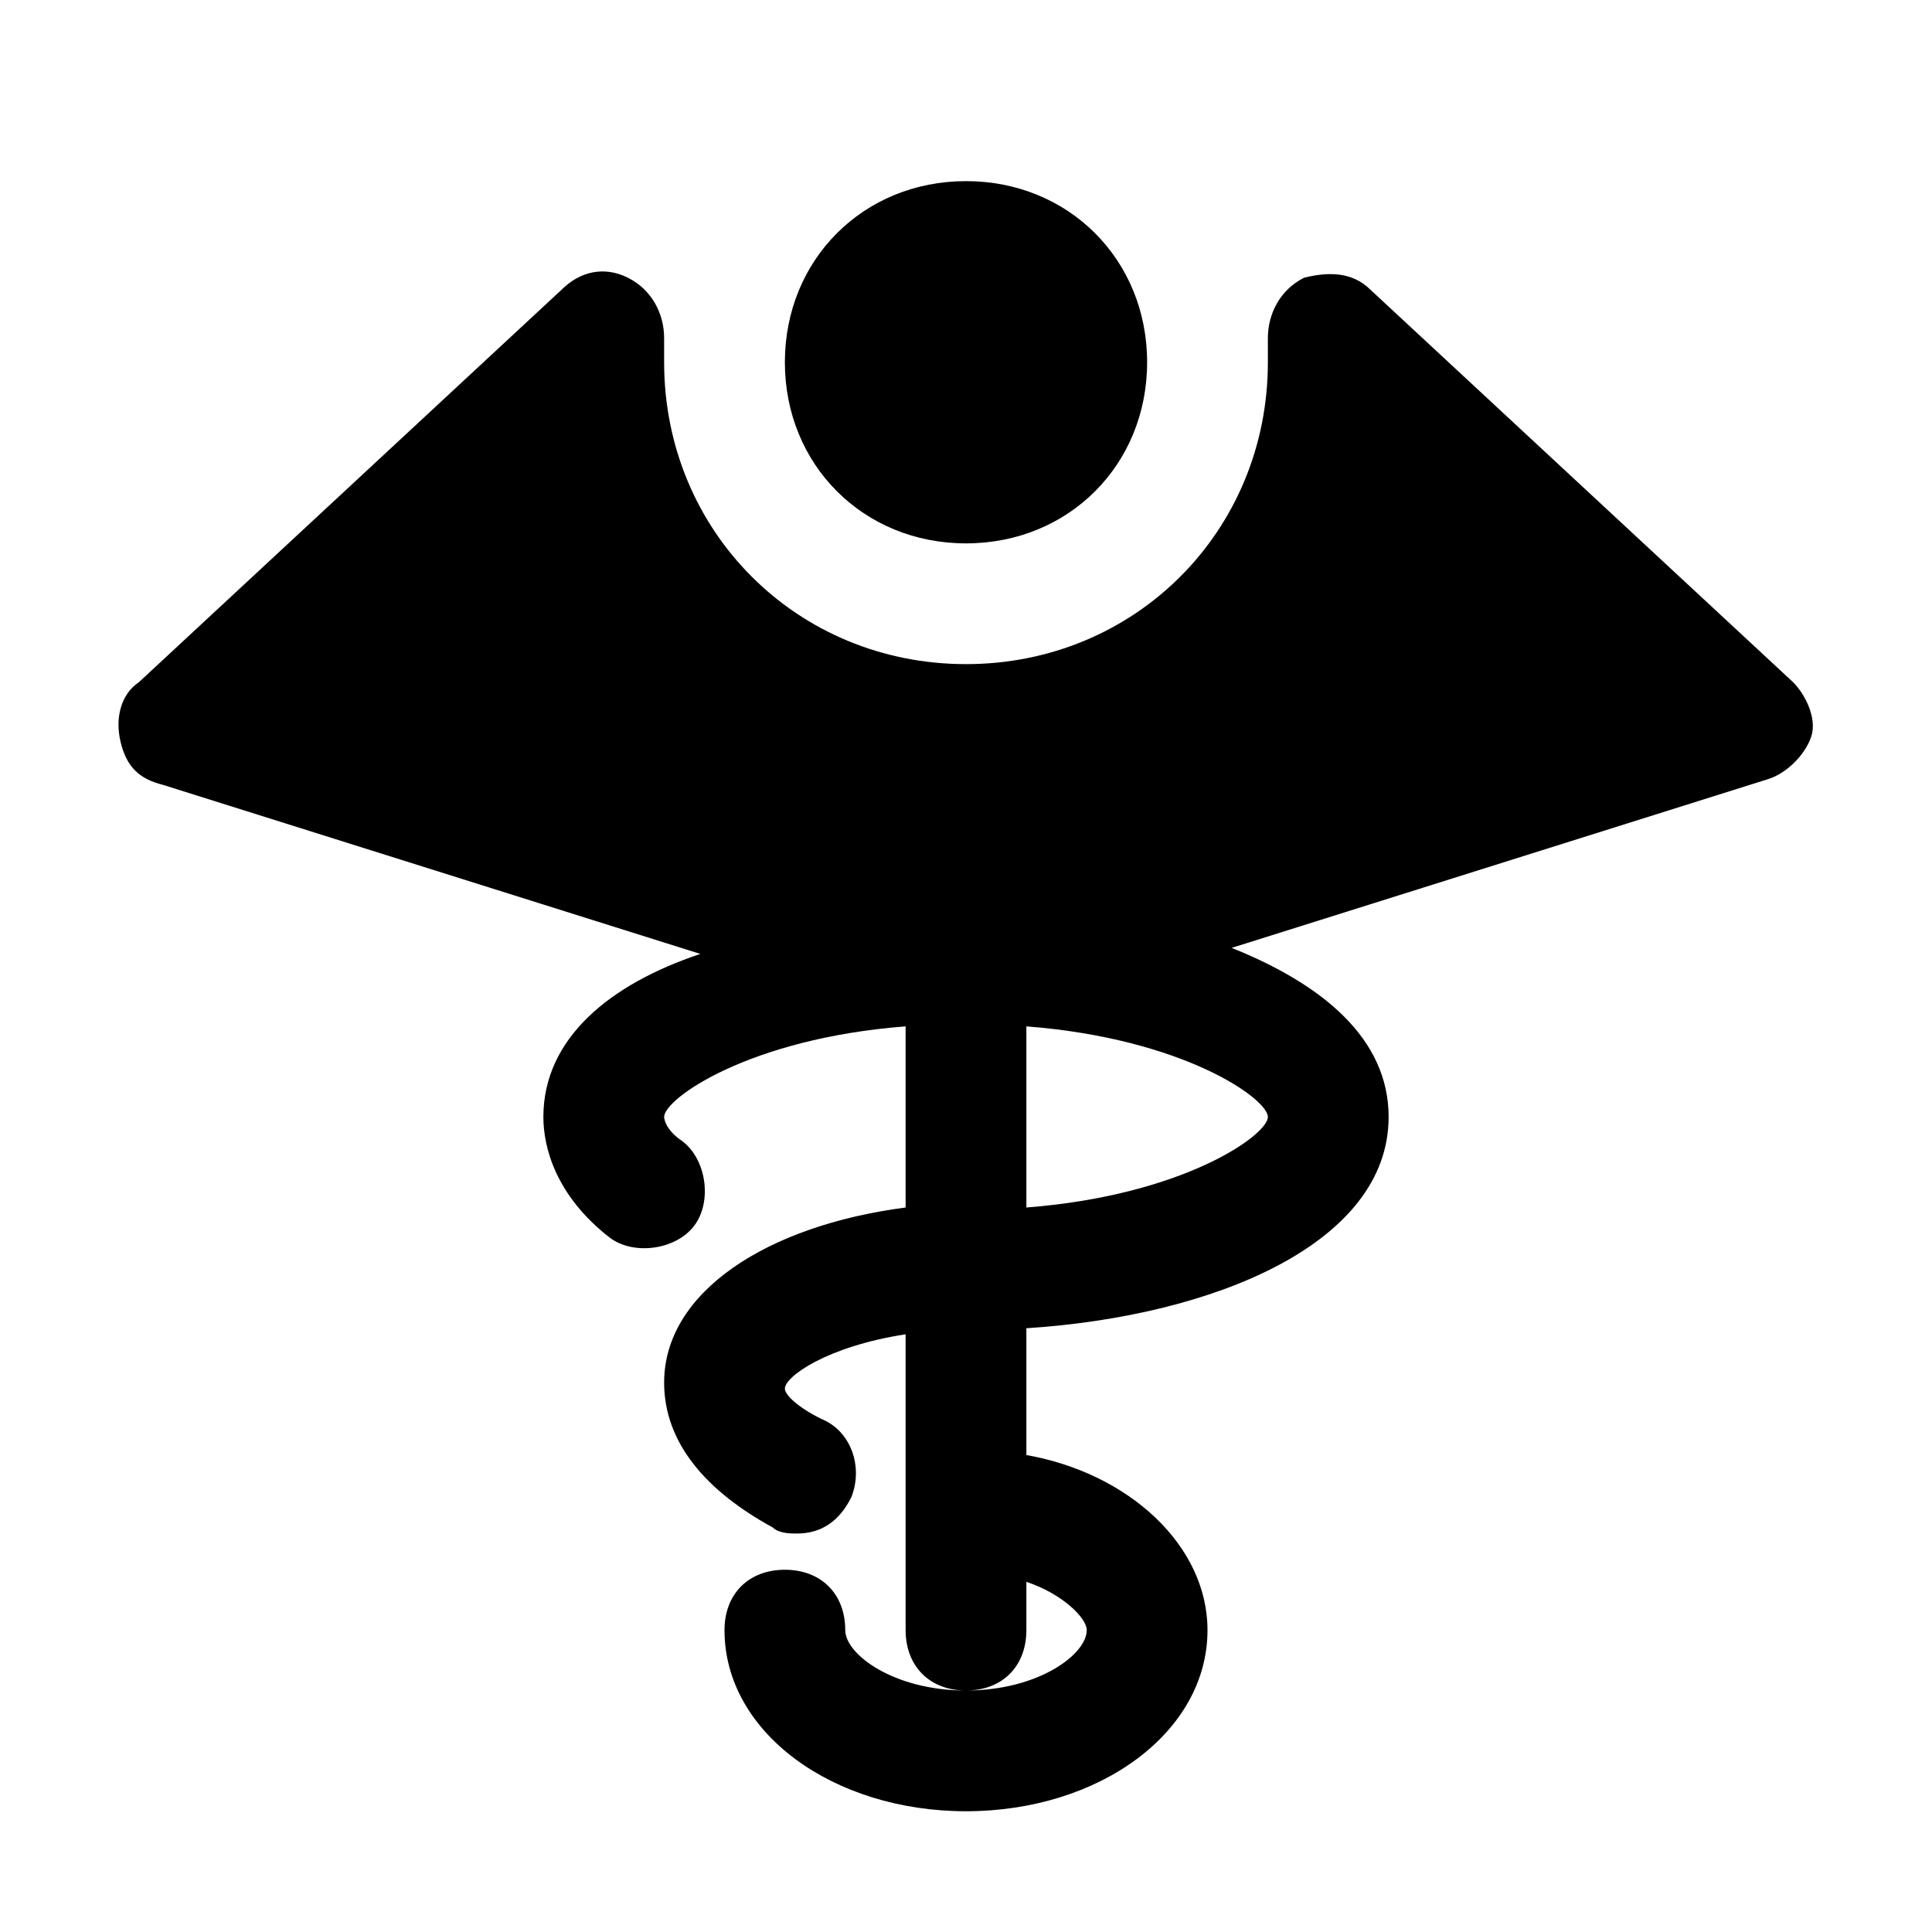
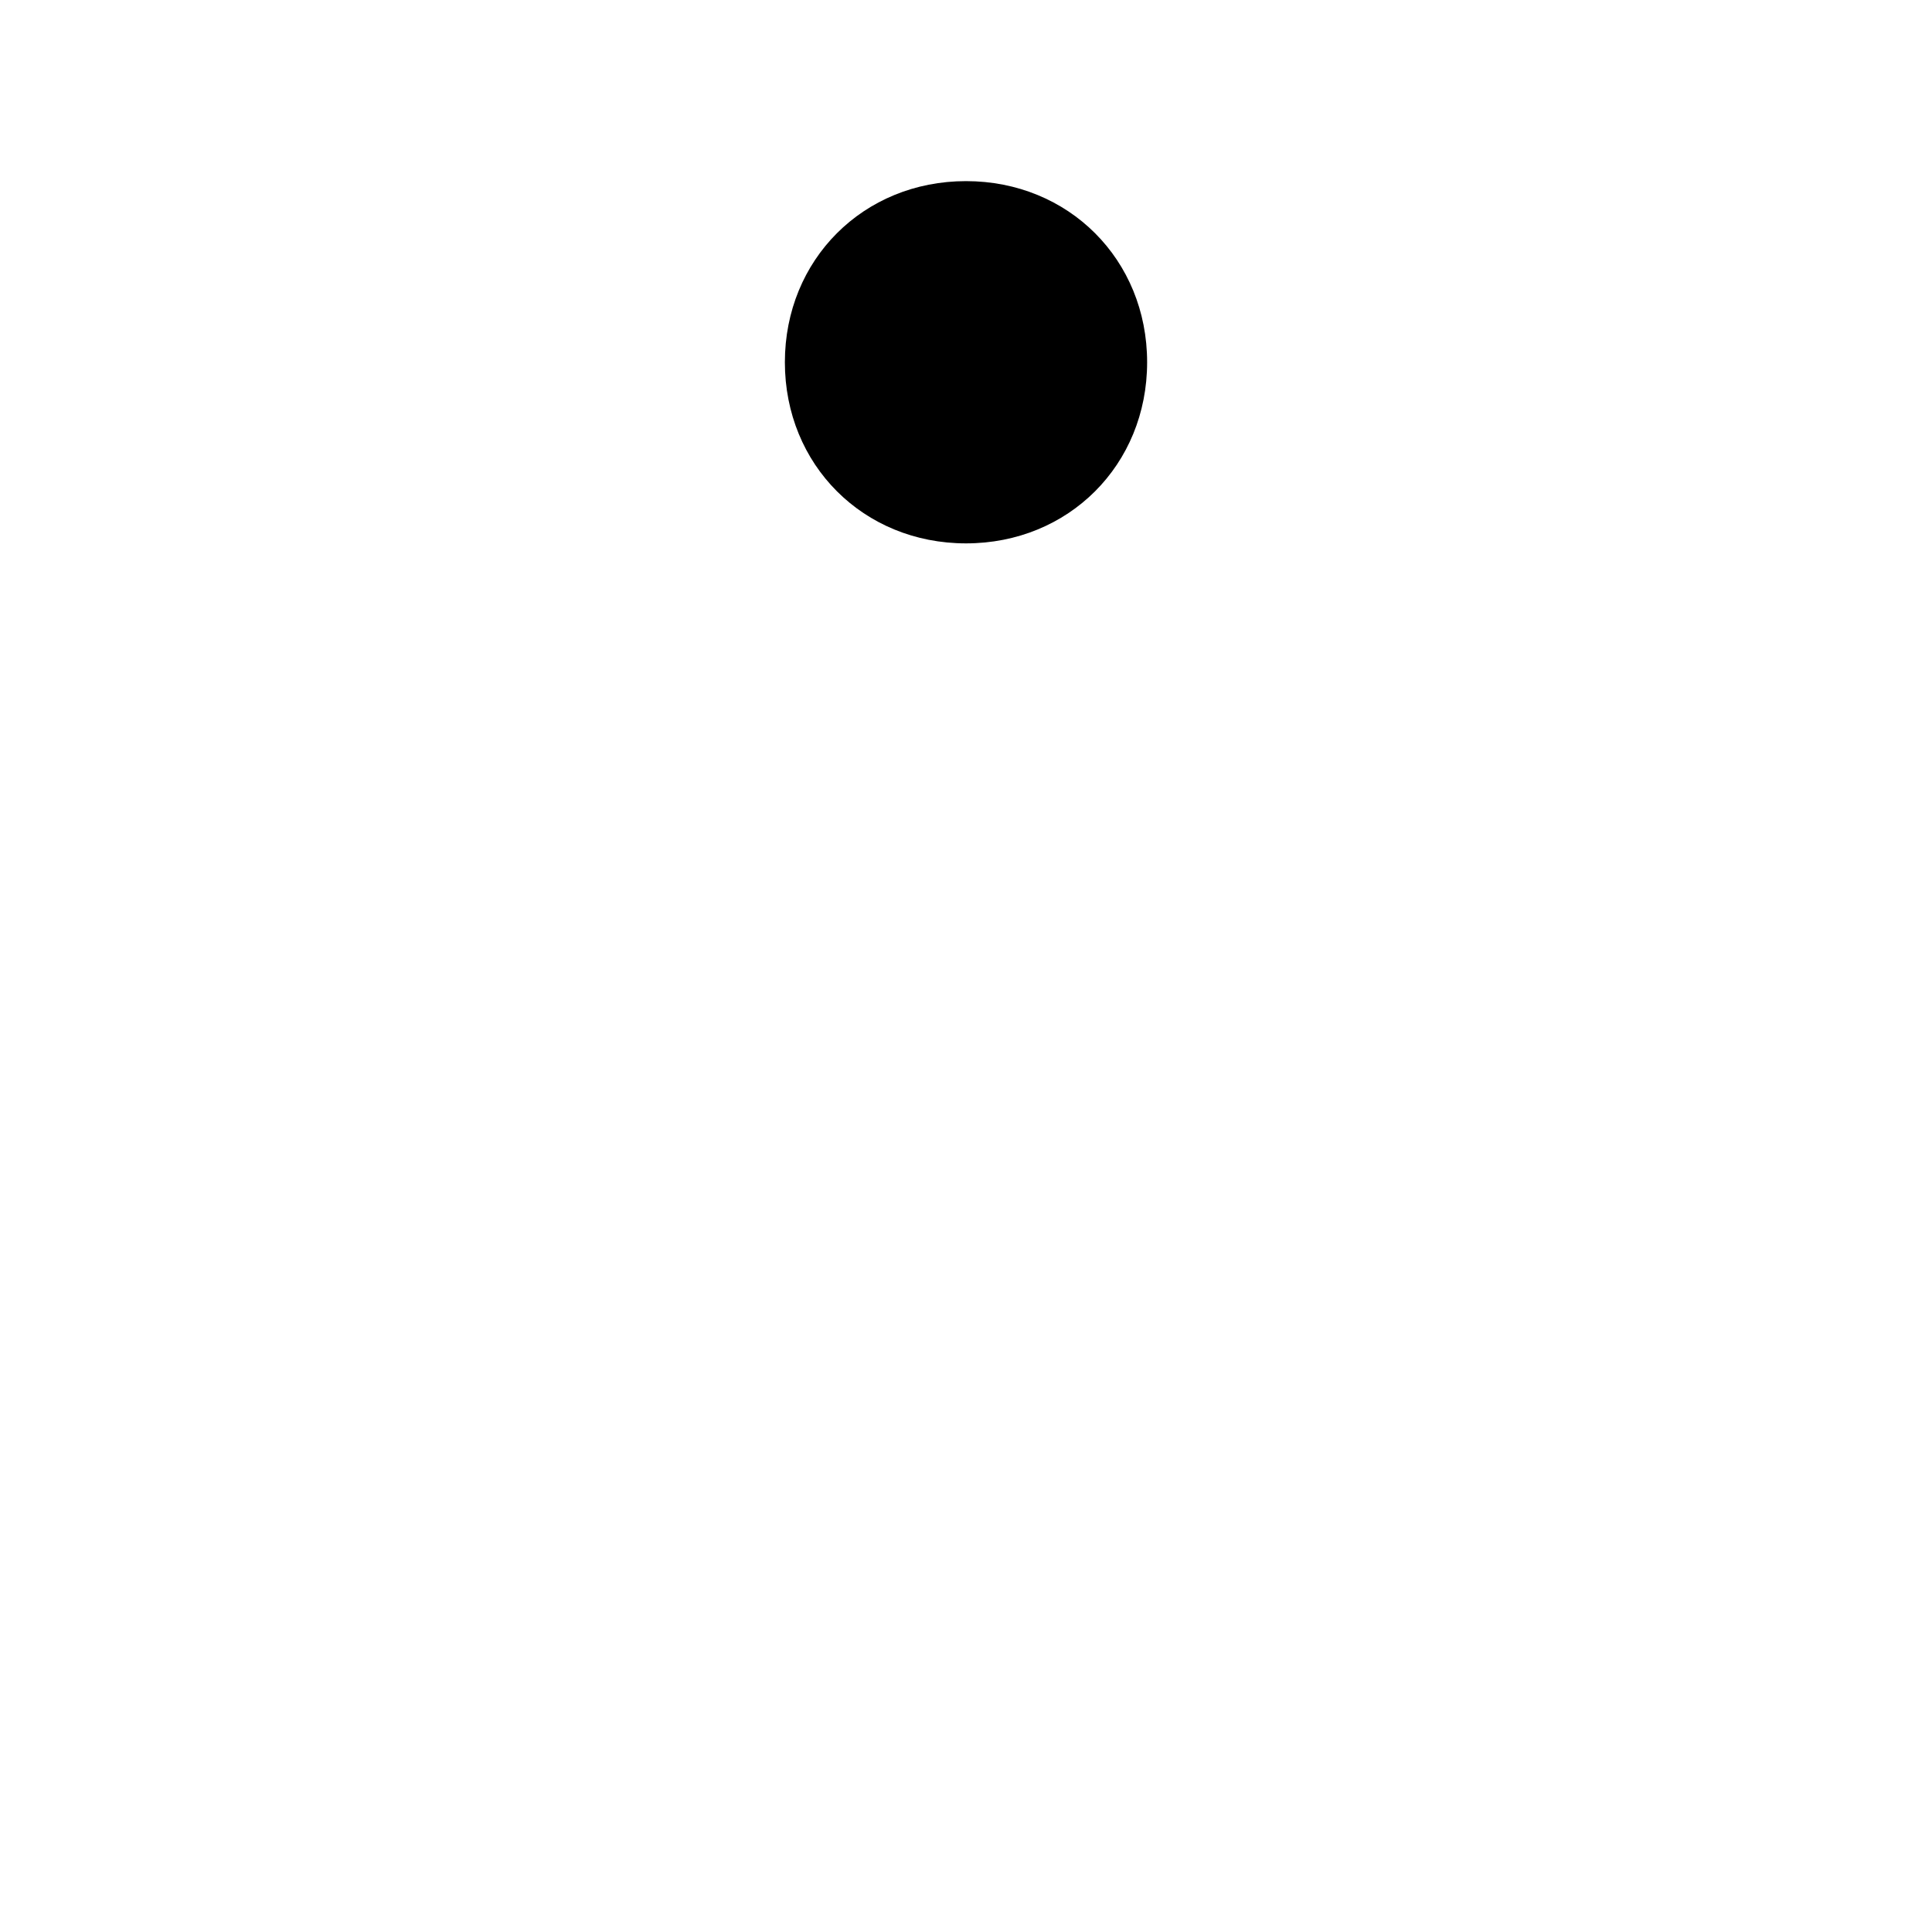
<svg xmlns="http://www.w3.org/2000/svg" version="1.1" id="Icons" viewBox="0 0 32 32" xml:space="preserve">
  <style type="text/css">
	.st0{fill:none;stroke:#000000;stroke-width:2;stroke-linecap:round;stroke-linejoin:round;stroke-miterlimit:10;}
</style>
  <g>
    <path d="M16,9c1.7,0,3-1.3,3-3s-1.3-3-3-3s-3,1.3-3,3S14.3,9,16,9z" />
-     <path d="M29.7,11.3l-7-6.5c-0.3-0.3-0.7-0.3-1.1-0.2c-0.4,0.2-0.6,0.6-0.6,1c0,0.1,0,0.3,0,0.4c0,2.8-2.2,5-5,5s-5-2.2-5-5   c0-0.1,0-0.3,0-0.4c0-0.4-0.2-0.8-0.6-1c-0.4-0.2-0.8-0.1-1.1,0.2l-7,6.5c-0.3,0.2-0.4,0.6-0.3,1s0.3,0.6,0.7,0.7l8.9,2.8   C10.1,16.3,9,17.2,9,18.5c0,0.5,0.2,1.3,1.1,2c0.4,0.3,1.1,0.2,1.4-0.2c0.3-0.4,0.2-1.1-0.2-1.4c-0.3-0.2-0.3-0.4-0.3-0.4   c0-0.3,1.4-1.3,4-1.5v3c-2.3,0.3-4,1.4-4,2.9c0,1,0.7,1.8,1.8,2.4c0.1,0.1,0.3,0.1,0.4,0.1c0.4,0,0.7-0.2,0.9-0.6   c0.2-0.5,0-1.1-0.5-1.3C13.2,23.3,13,23.1,13,23c0-0.2,0.7-0.7,2-0.9V27c0,0.6,0.4,1,1,1s1-0.4,1-1v-0.8c0.6,0.2,1,0.6,1,0.8   c0,0.4-0.8,1-2,1s-2-0.6-2-1c0-0.6-0.4-1-1-1s-1,0.4-1,1c0,1.7,1.8,3,4,3s4-1.3,4-3c0-1.4-1.3-2.6-3-2.9V22c3.1-0.2,6-1.4,6-3.5   c0-1.3-1.1-2.2-2.6-2.8l8.9-2.8c0.3-0.1,0.6-0.4,0.7-0.7S29.9,11.5,29.7,11.3z M21,18.5c0,0.3-1.4,1.3-4,1.5V17   C19.6,17.2,21,18.2,21,18.5z" />
  </g>
</svg>